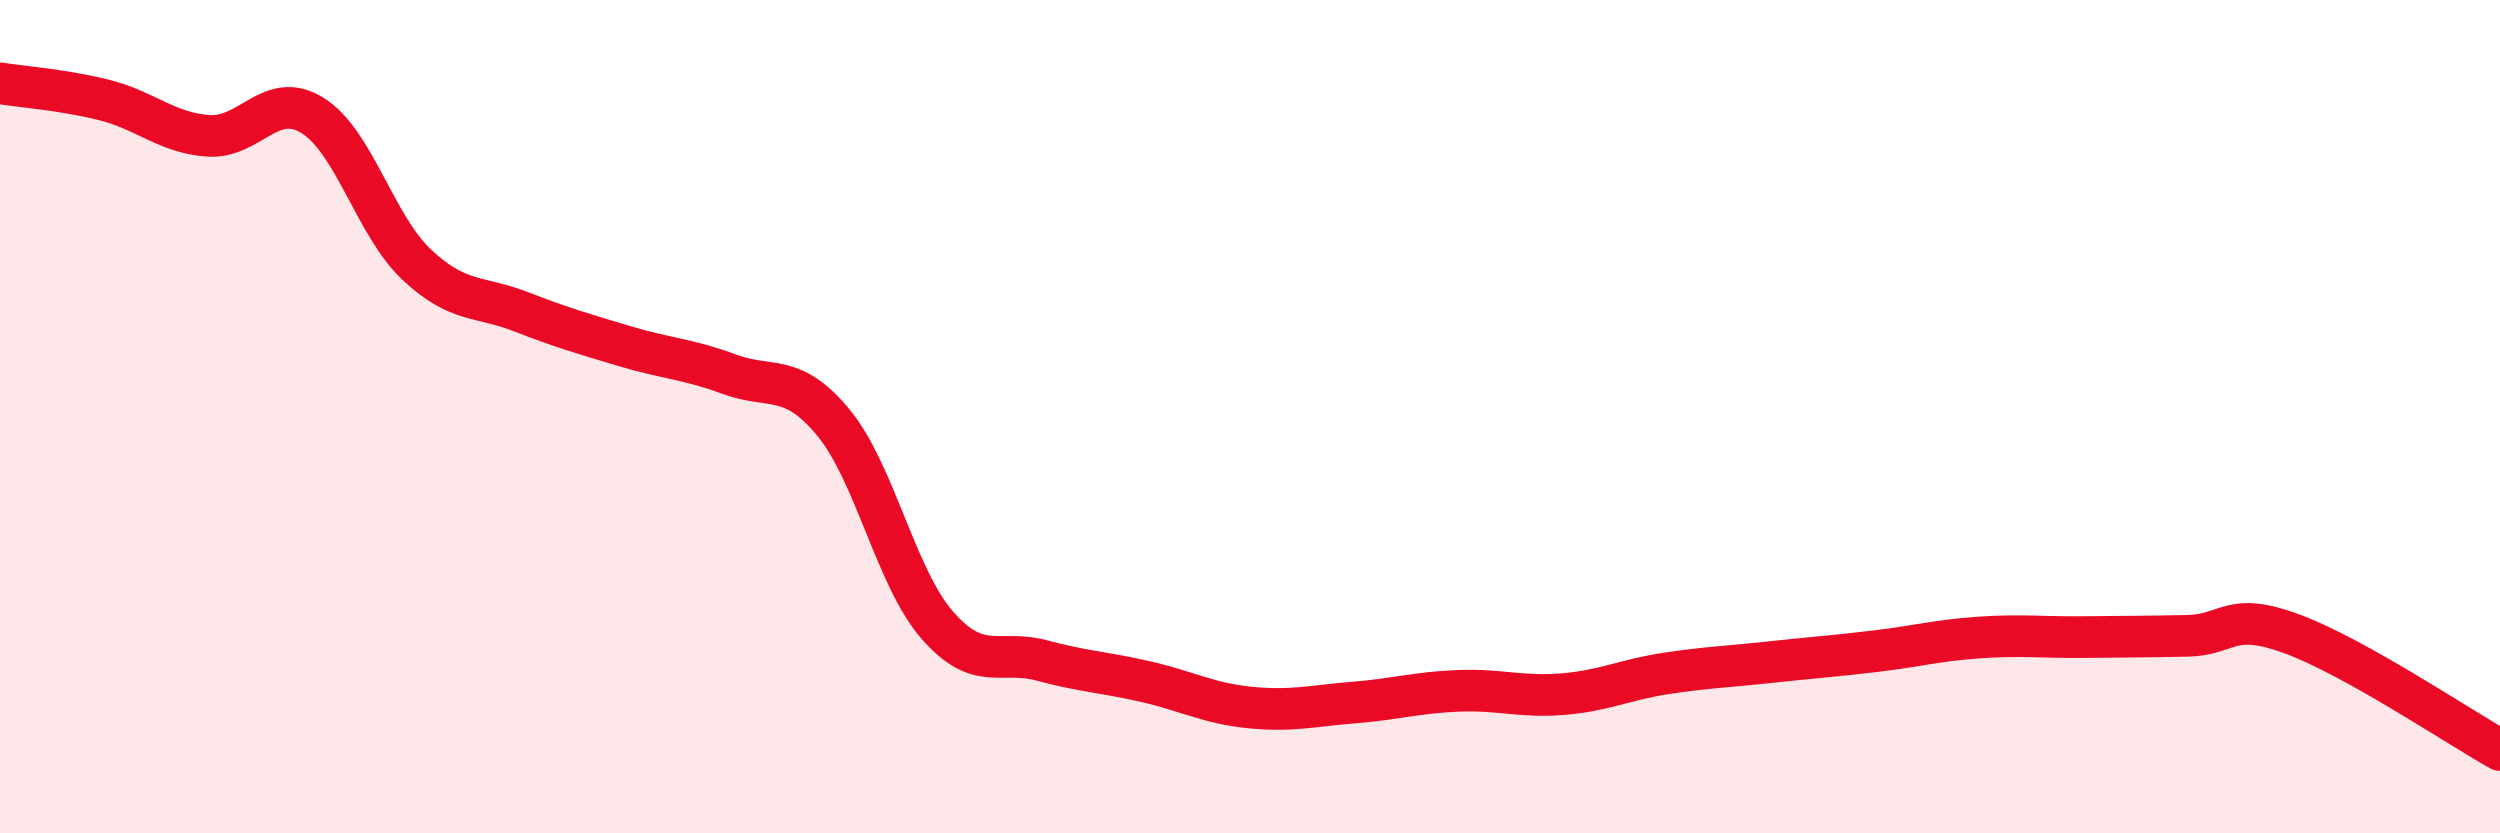
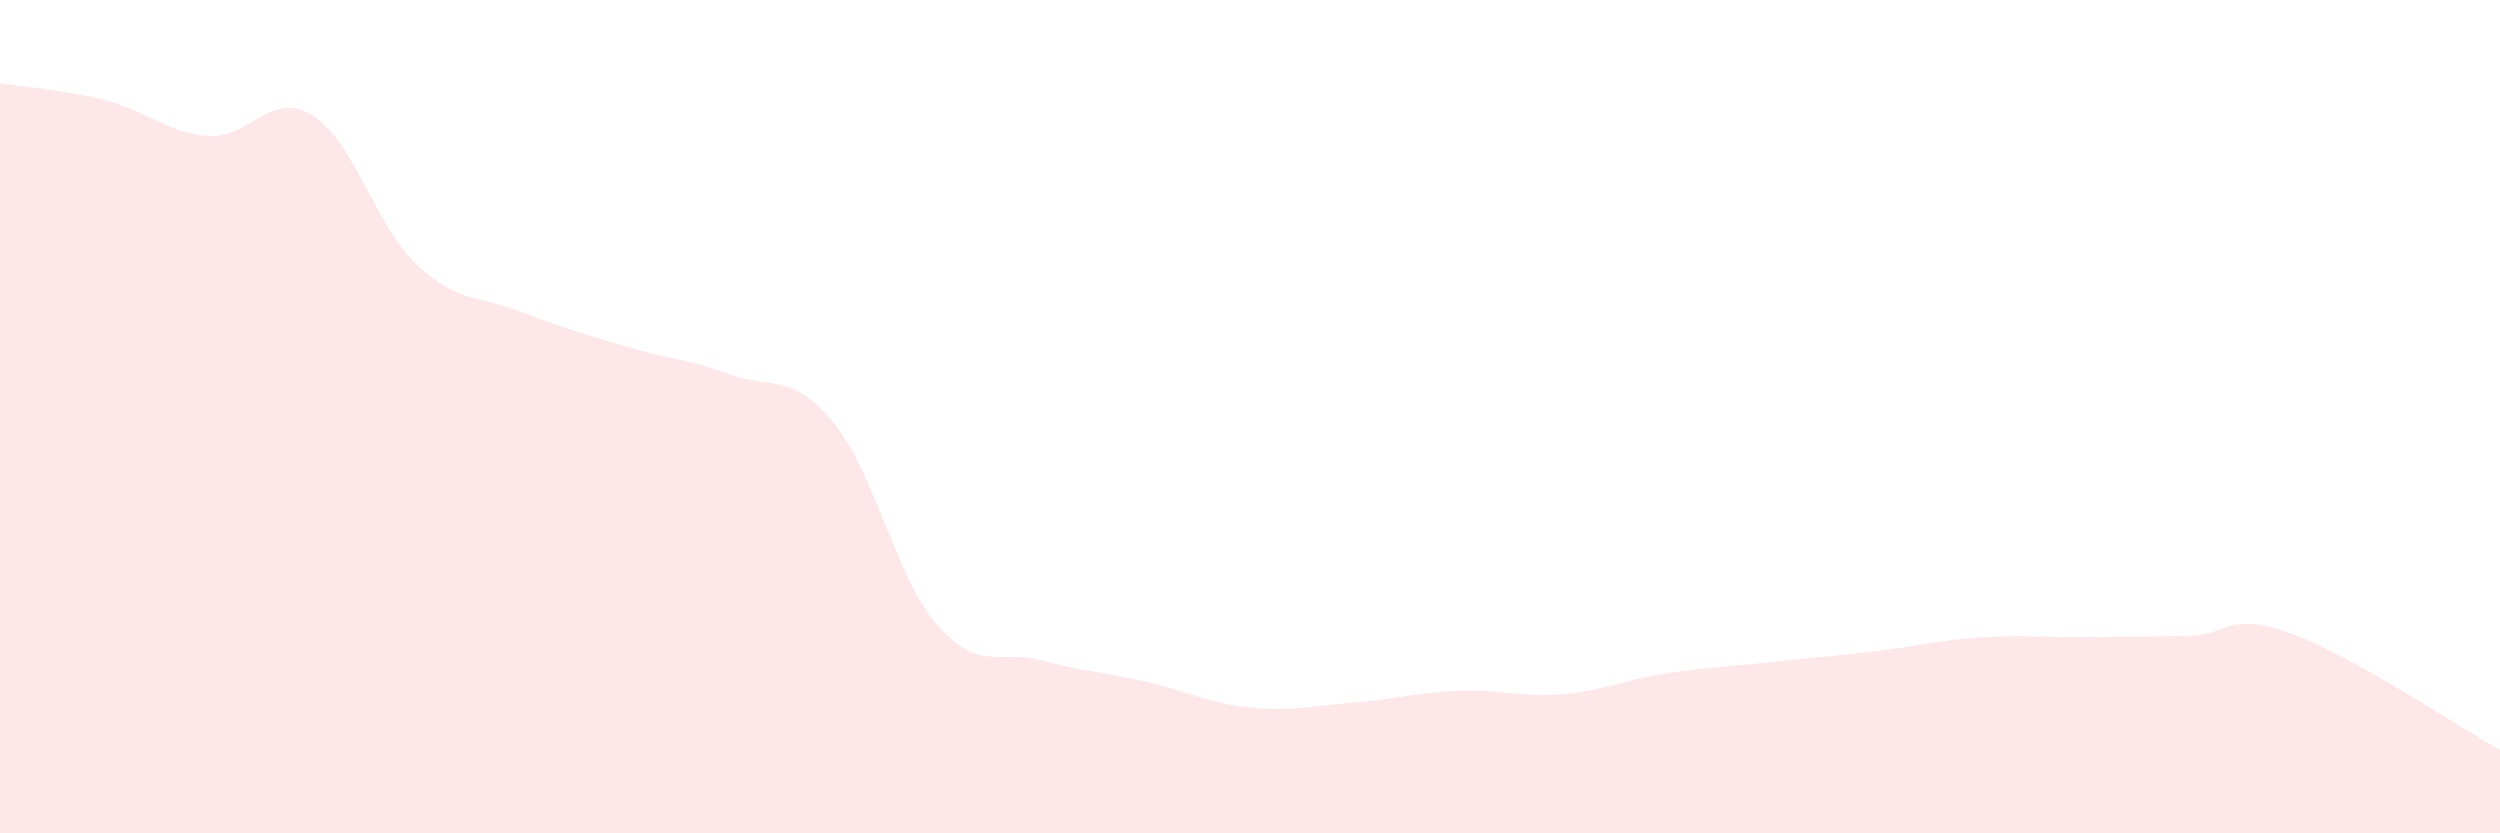
<svg xmlns="http://www.w3.org/2000/svg" width="60" height="20" viewBox="0 0 60 20">
  <path d="M 0,2 C 0.5,2.08 1.5,2.15 2.5,2.4 C 3.5,2.65 4,3.19 5,3.26 C 6,3.33 6.5,2.15 7.5,2.77 C 8.5,3.39 9,5.41 10,6.35 C 11,7.29 11.5,7.09 12.5,7.48 C 13.5,7.87 14,8.01 15,8.31 C 16,8.61 16.5,8.61 17.5,8.98 C 18.5,9.35 19,8.93 20,10.14 C 21,11.35 21.5,13.87 22.5,15.01 C 23.5,16.15 24,15.58 25,15.85 C 26,16.12 26.5,16.13 27.5,16.36 C 28.5,16.59 29,16.88 30,16.98 C 31,17.08 31.5,16.94 32.5,16.86 C 33.5,16.78 34,16.62 35,16.58 C 36,16.54 36.5,16.74 37.5,16.66 C 38.5,16.58 39,16.31 40,16.16 C 41,16.01 41.5,16 42.5,15.89 C 43.5,15.78 44,15.75 45,15.63 C 46,15.51 46.5,15.37 47.5,15.3 C 48.5,15.23 49,15.3 50,15.29 C 51,15.28 51.5,15.28 52.5,15.26 C 53.5,15.24 53.5,14.66 55,15.21 C 56.5,15.76 59,17.44 60,18L60 20L0 20Z" fill="#EB0A25" opacity="0.1" stroke-linecap="round" stroke-linejoin="round" />
-   <path d="M 0,2 C 0.5,2.08 1.5,2.15 2.5,2.4 C 3.5,2.65 4,3.19 5,3.26 C 6,3.33 6.5,2.15 7.5,2.77 C 8.5,3.39 9,5.41 10,6.35 C 11,7.29 11.5,7.09 12.5,7.48 C 13.5,7.87 14,8.01 15,8.31 C 16,8.61 16.5,8.61 17.5,8.98 C 18.5,9.35 19,8.93 20,10.14 C 21,11.35 21.5,13.87 22.5,15.01 C 23.5,16.15 24,15.58 25,15.85 C 26,16.12 26.5,16.13 27.5,16.36 C 28.5,16.59 29,16.88 30,16.98 C 31,17.08 31.5,16.94 32.5,16.86 C 33.5,16.78 34,16.62 35,16.58 C 36,16.54 36.5,16.74 37.5,16.66 C 38.5,16.58 39,16.31 40,16.16 C 41,16.01 41.5,16 42.5,15.89 C 43.5,15.78 44,15.75 45,15.63 C 46,15.51 46.5,15.37 47.5,15.3 C 48.5,15.23 49,15.3 50,15.29 C 51,15.28 51.5,15.28 52.5,15.26 C 53.5,15.24 53.5,14.66 55,15.21 C 56.5,15.76 59,17.44 60,18" stroke="#EB0A25" stroke-width="1" fill="none" stroke-linecap="round" stroke-linejoin="round" />
</svg>